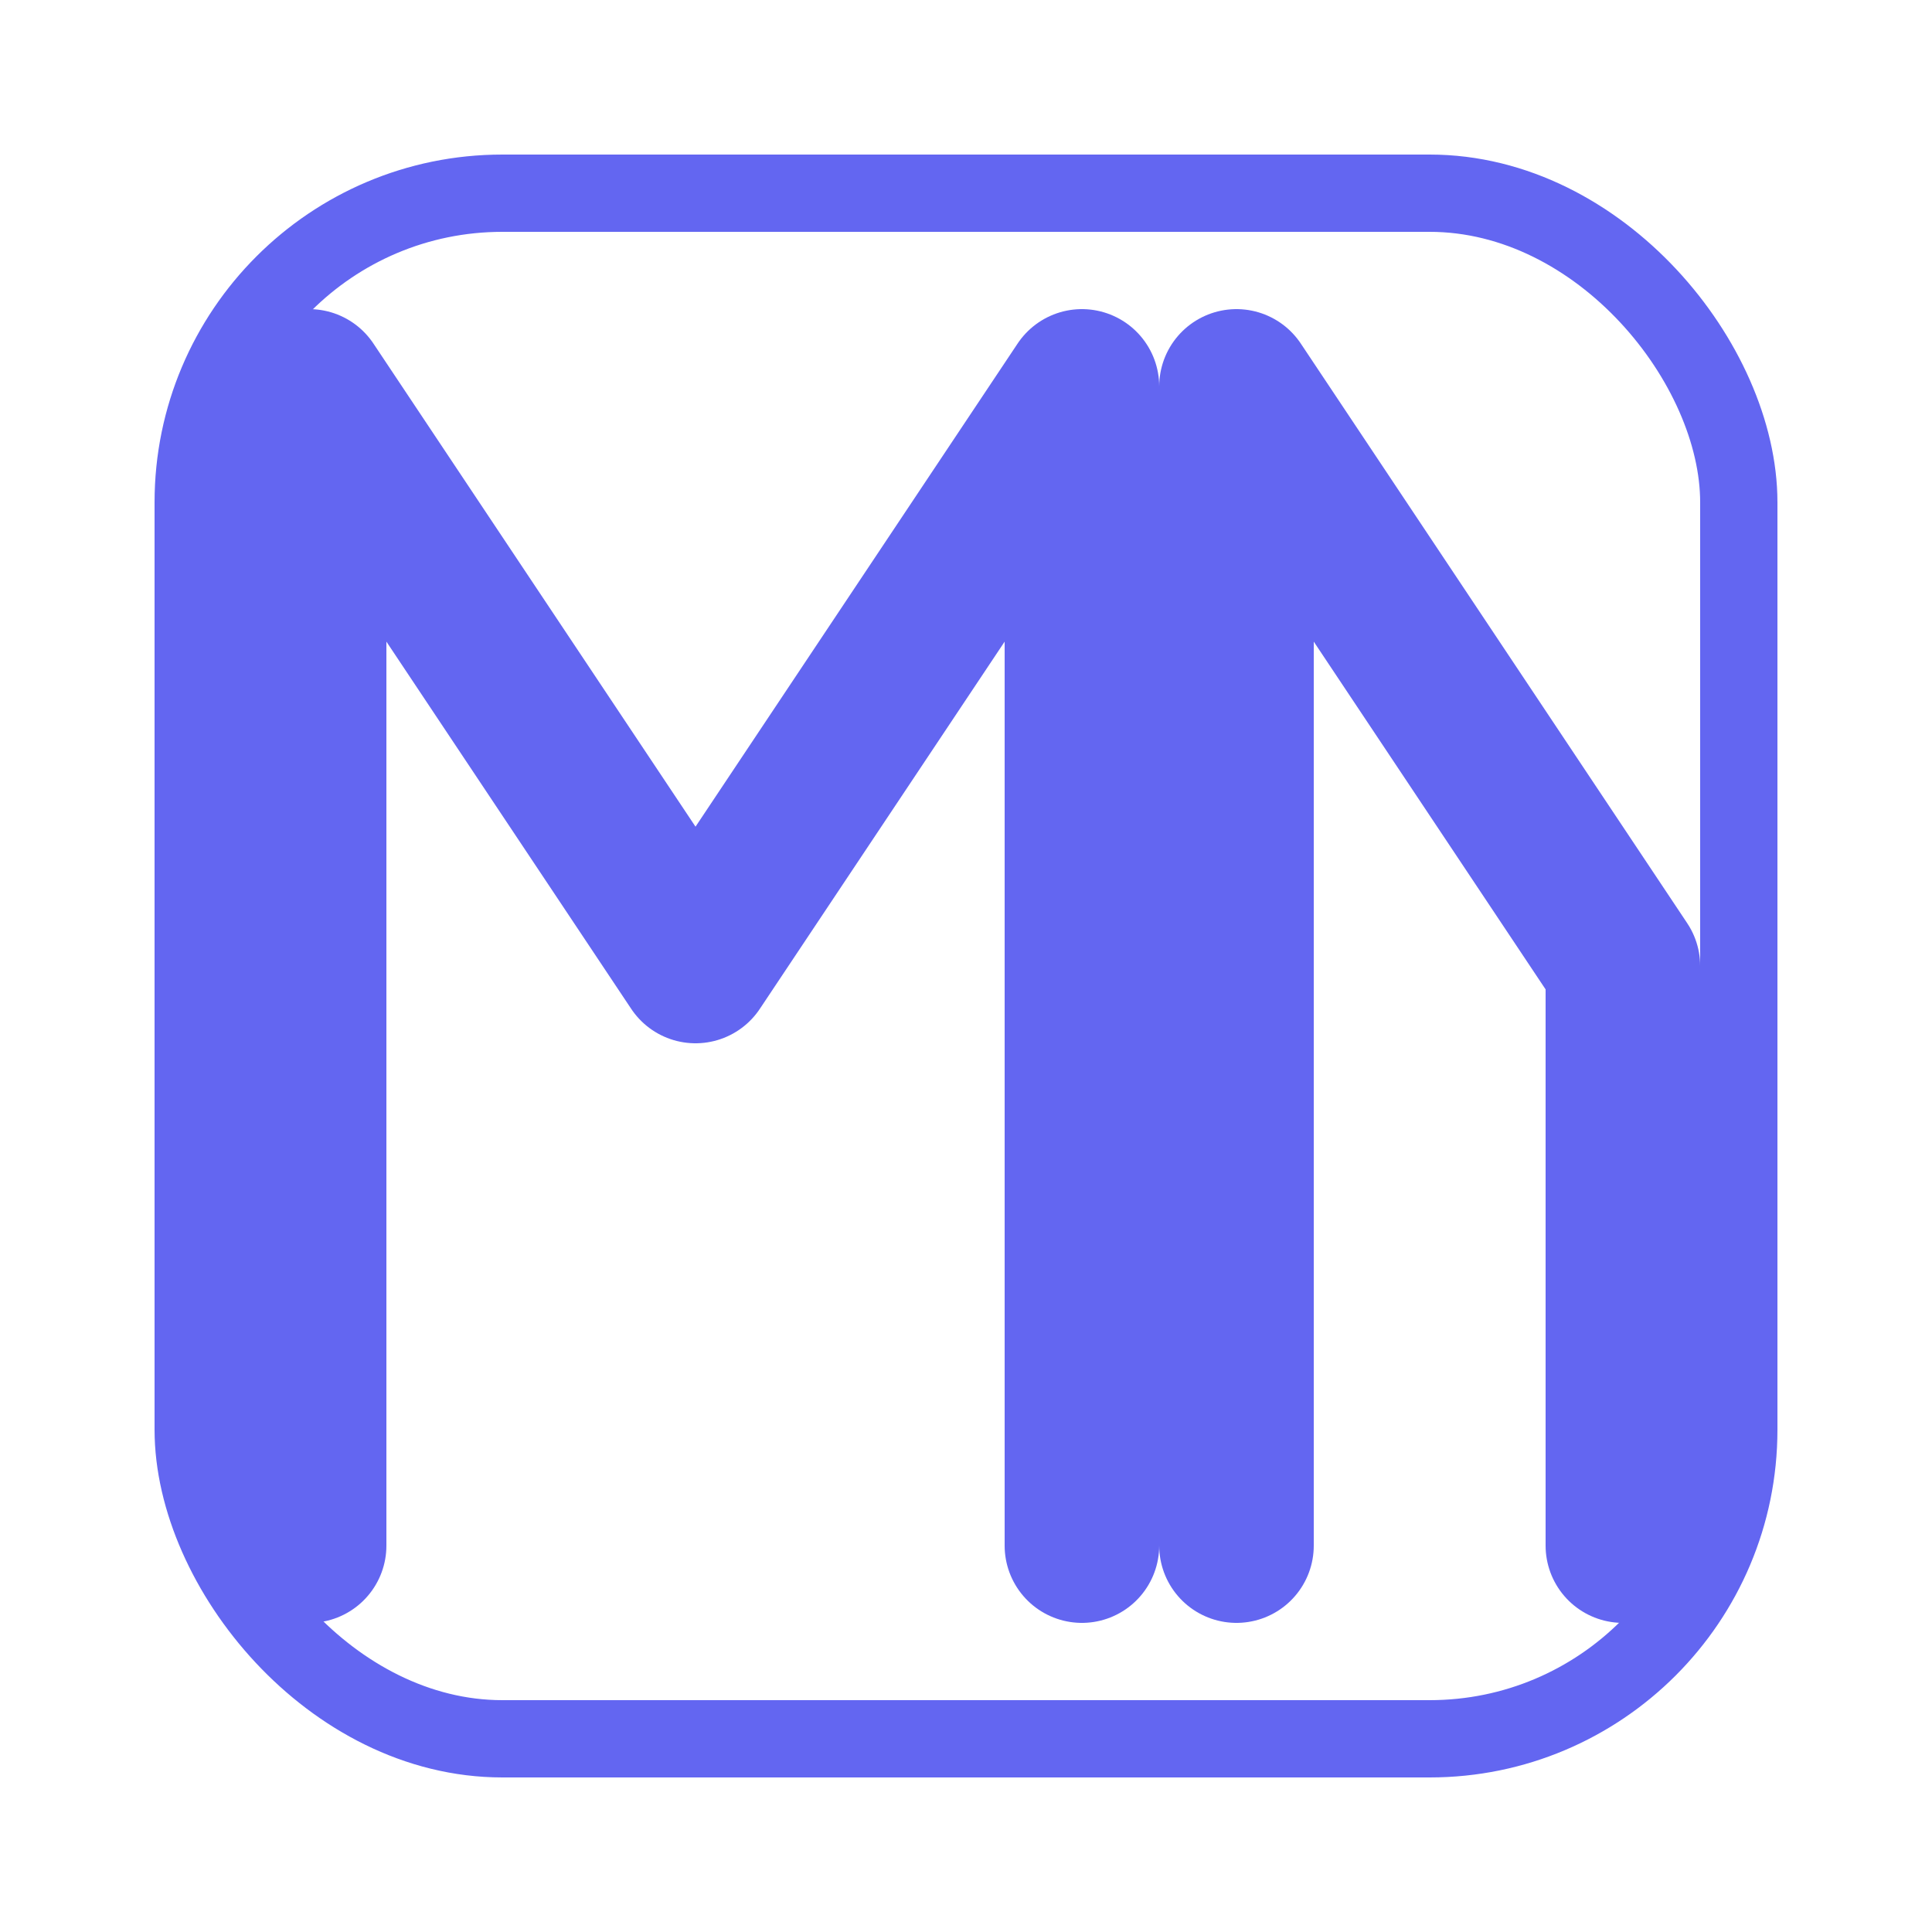
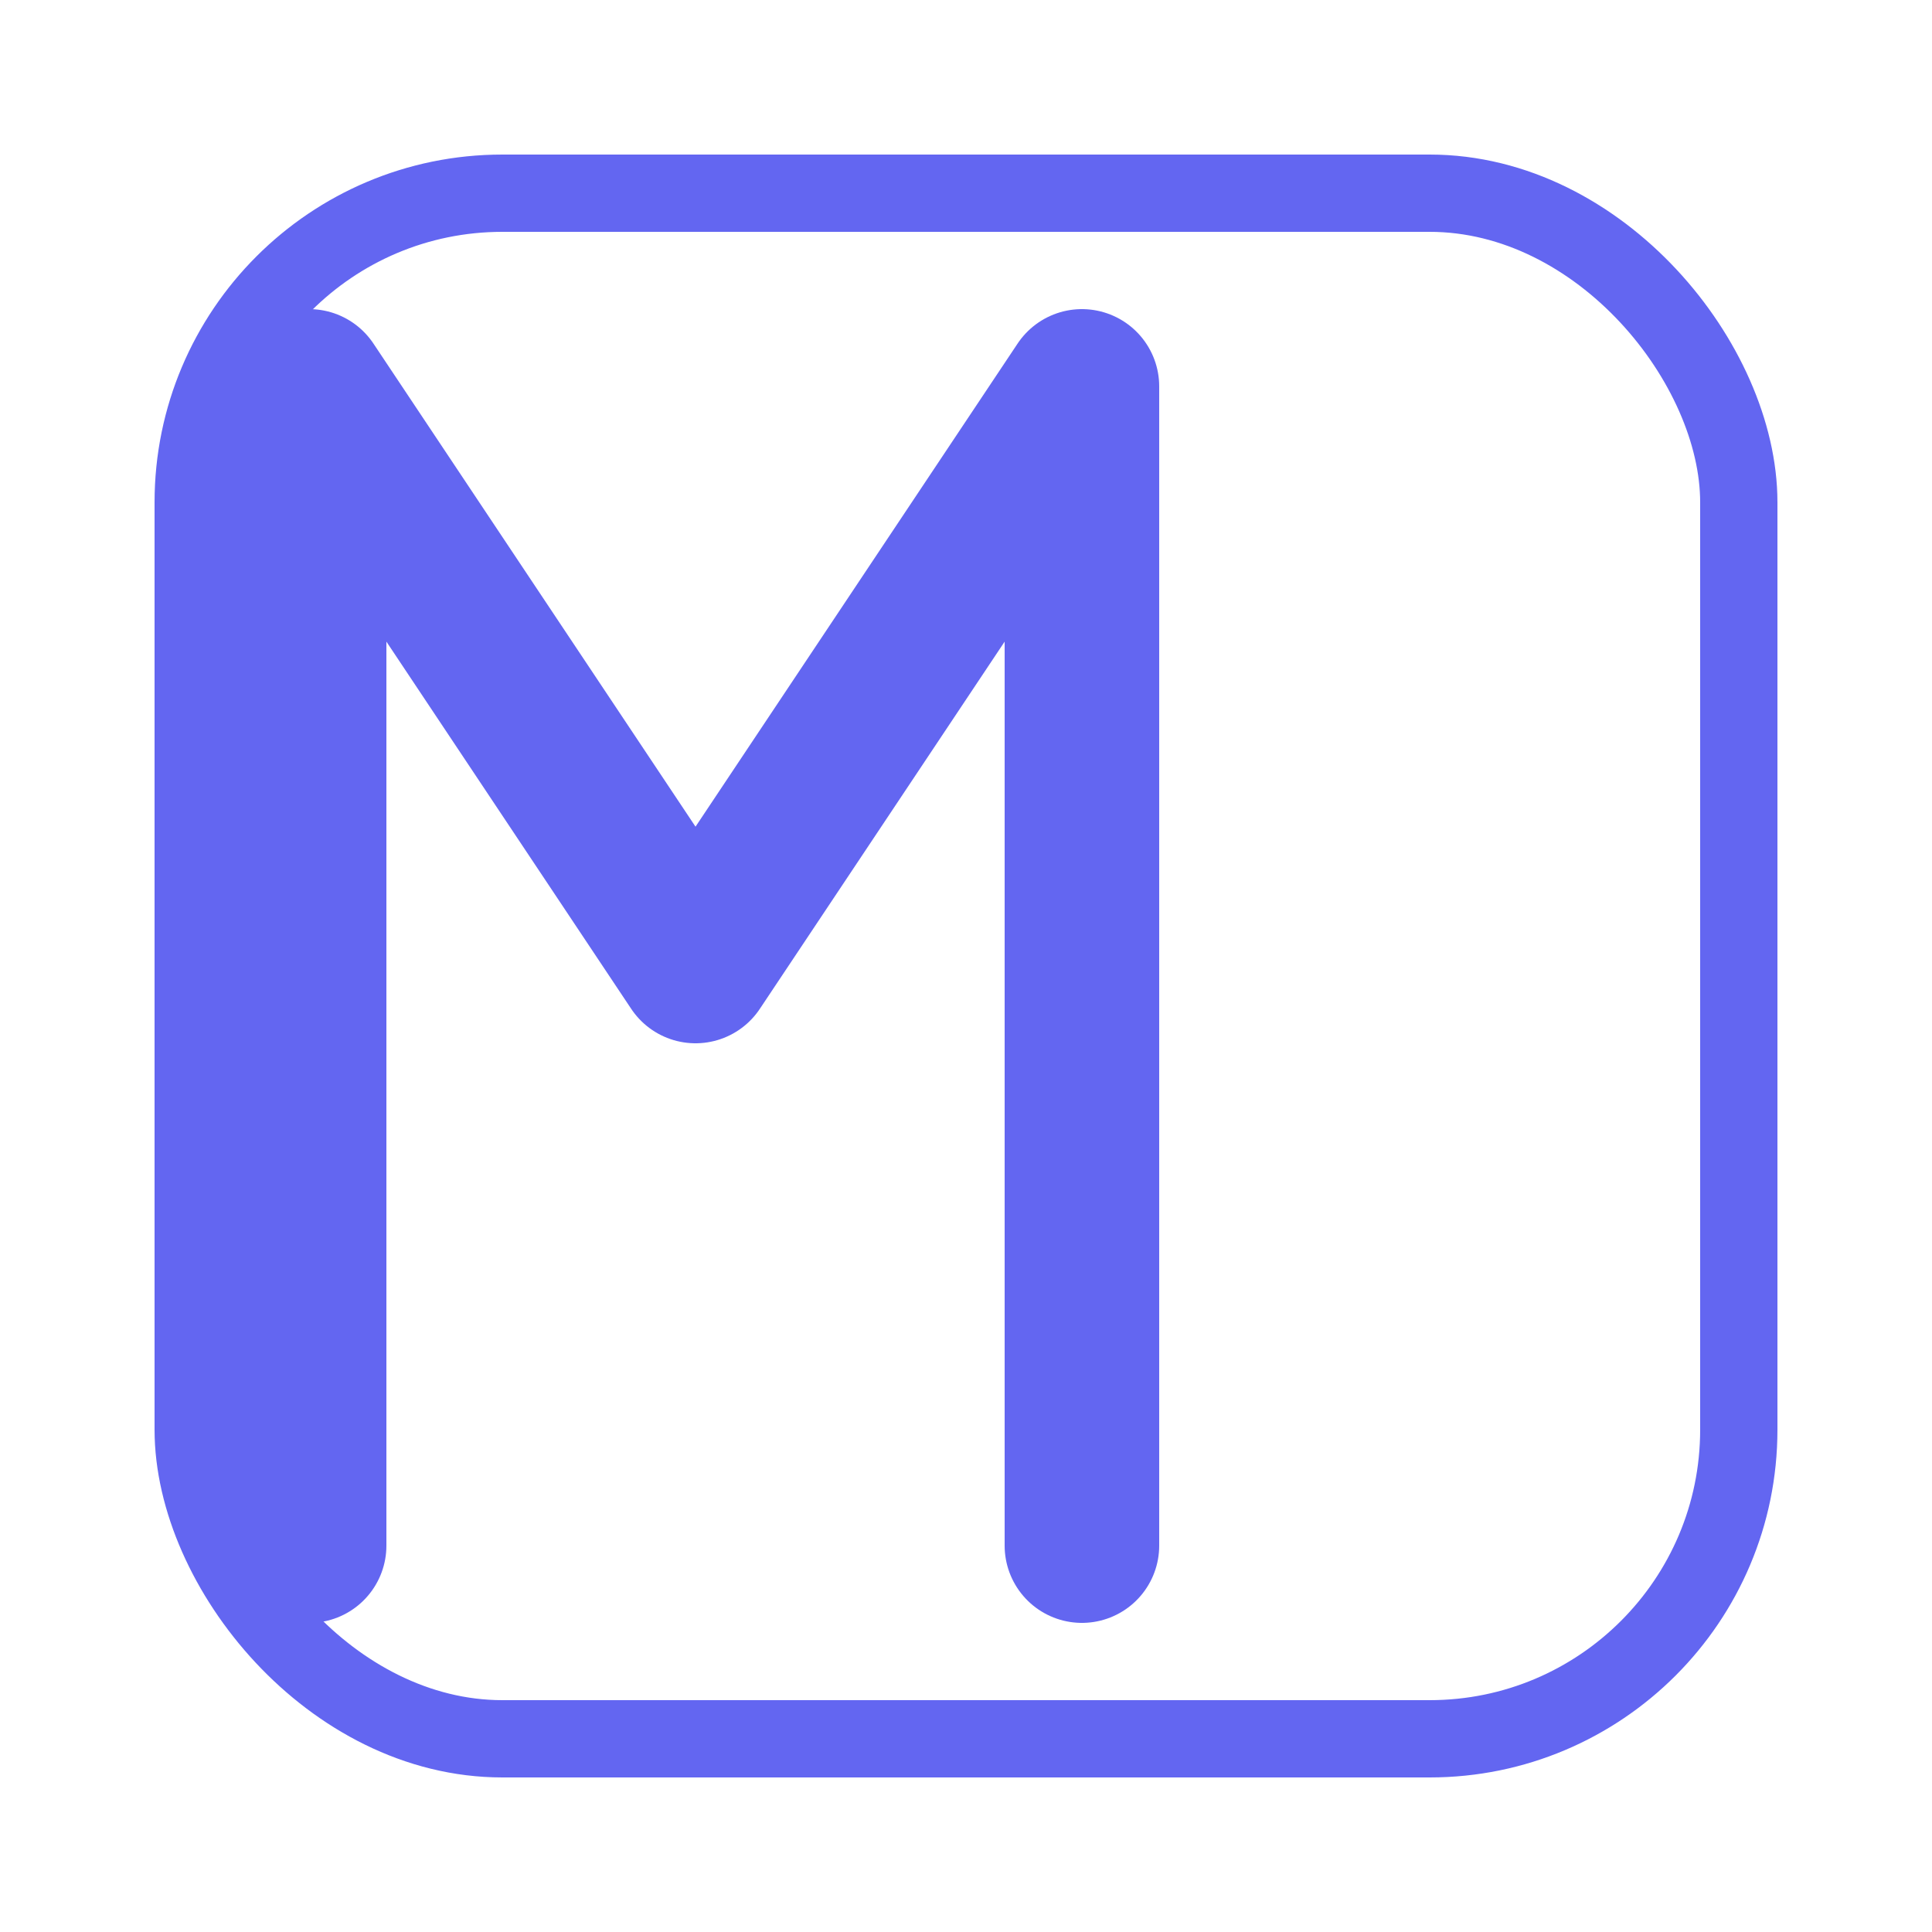
<svg xmlns="http://www.w3.org/2000/svg" width="100%" height="100%" viewBox="0 0 50 50" fill="none">
  <path d="M8 40 L8 10 L18 25 L28 10 L28 40" stroke="#6366F1" stroke-width="4" stroke-linecap="round" stroke-linejoin="round" fill="none" />
-   <path d="M32 40 L32 10 L42 25 L42 40" stroke="#6366F1" stroke-width="4" stroke-linecap="round" stroke-linejoin="round" fill="none" />
  <rect x="5" y="5" width="40" height="40" rx="8" stroke="#6366F1" stroke-width="2" fill="none" />
</svg>